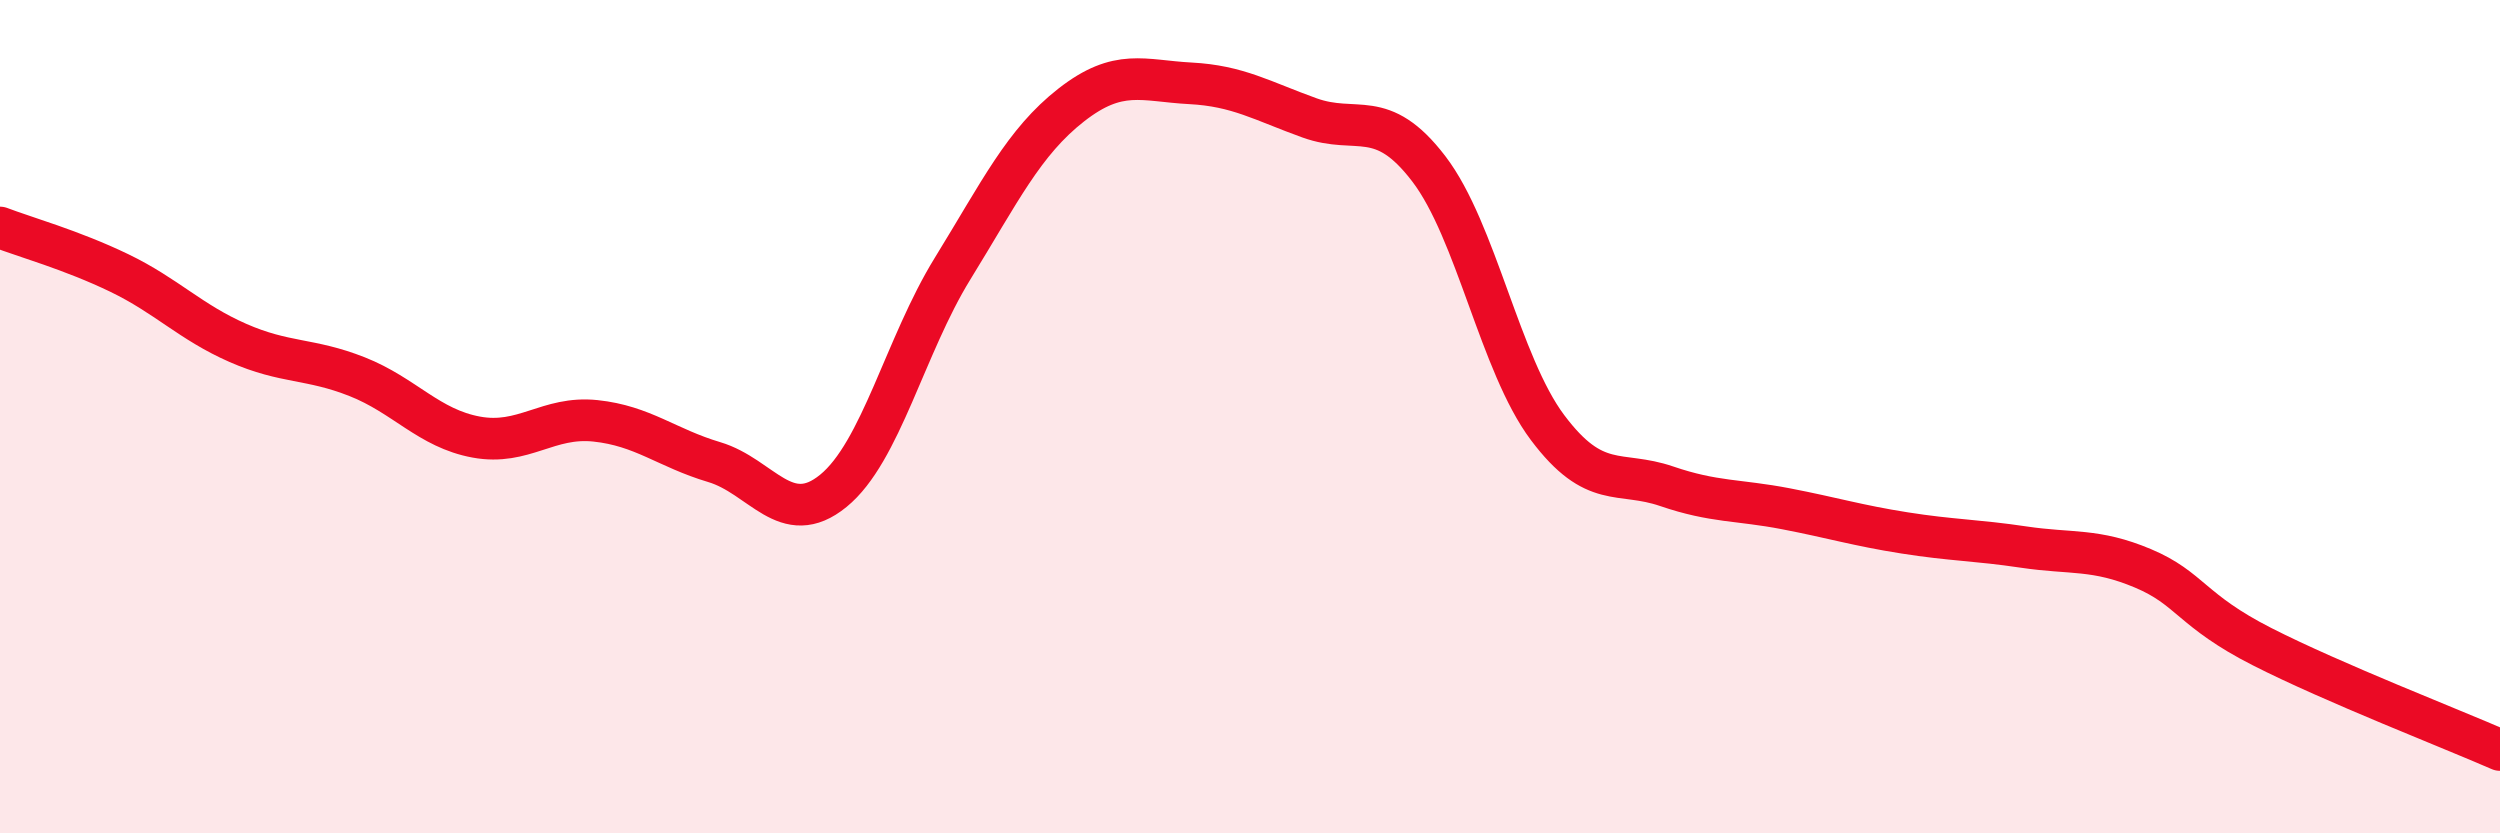
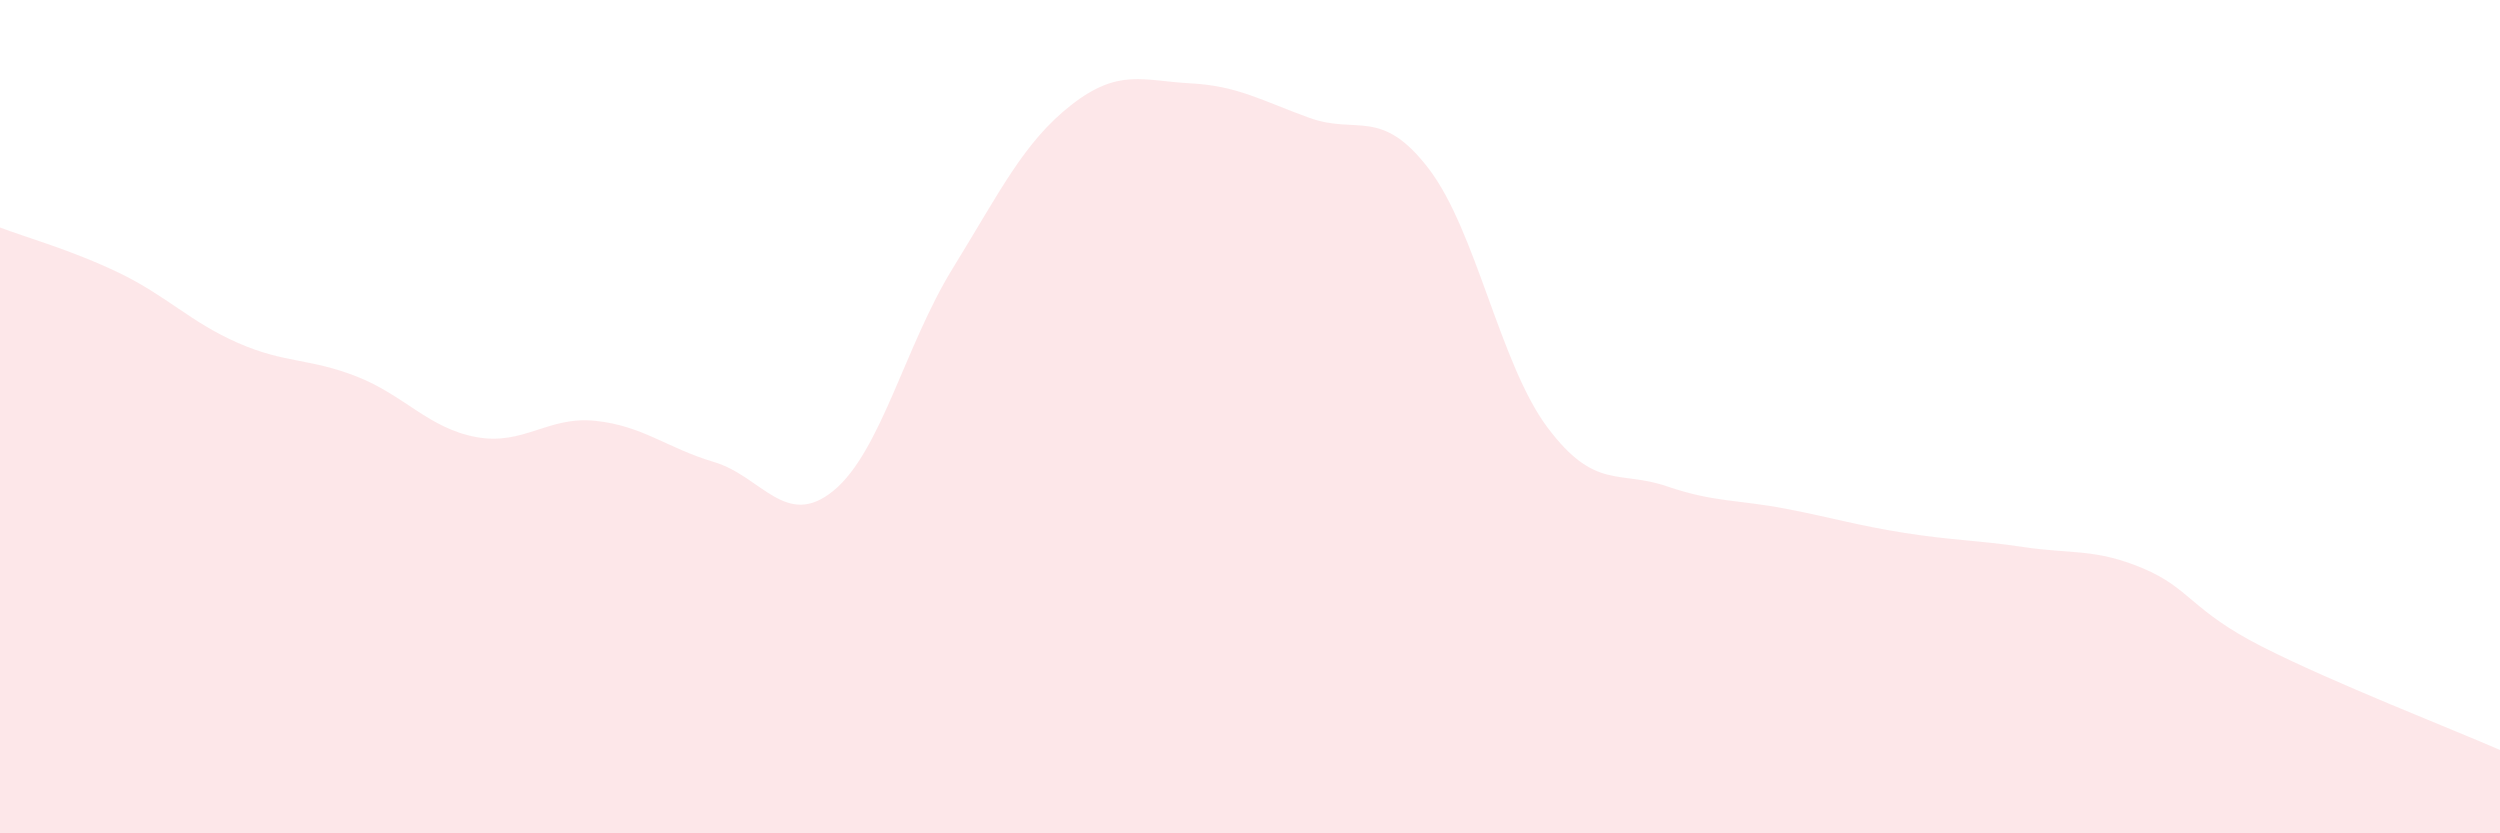
<svg xmlns="http://www.w3.org/2000/svg" width="60" height="20" viewBox="0 0 60 20">
  <path d="M 0,5.46 C 0.57,5.68 1.72,6 2.86,6.55 C 4,7.1 4.57,7.73 5.71,8.23 C 6.85,8.73 7.43,8.59 8.57,9.04 C 9.71,9.49 10.29,10.28 11.43,10.49 C 12.57,10.7 13.15,9.98 14.29,10.1 C 15.43,10.22 16,10.75 17.14,11.09 C 18.28,11.43 18.86,12.71 20,11.78 C 21.14,10.85 21.72,8.3 22.86,6.45 C 24,4.6 24.57,3.41 25.71,2.52 C 26.85,1.63 27.43,1.94 28.57,2 C 29.71,2.06 30.29,2.42 31.43,2.83 C 32.57,3.24 33.15,2.56 34.29,4.05 C 35.43,5.54 36,8.74 37.14,10.26 C 38.28,11.78 38.86,11.28 40,11.67 C 41.14,12.06 41.72,11.99 42.86,12.21 C 44,12.43 44.57,12.61 45.71,12.79 C 46.85,12.97 47.43,12.96 48.57,13.13 C 49.71,13.3 50.29,13.16 51.43,13.64 C 52.57,14.12 52.58,14.65 54.29,15.52 C 56,16.39 58.86,17.5 60,18L60 20L0 20Z" fill="#EB0A25" opacity="0.1" stroke-linecap="round" stroke-linejoin="round" />
-   <path d="M 0,5.46 C 0.57,5.68 1.72,6 2.86,6.55 C 4,7.1 4.57,7.73 5.71,8.23 C 6.85,8.73 7.43,8.59 8.57,9.04 C 9.71,9.49 10.29,10.28 11.43,10.49 C 12.57,10.7 13.15,9.98 14.29,10.1 C 15.43,10.22 16,10.75 17.14,11.09 C 18.28,11.43 18.86,12.71 20,11.78 C 21.14,10.85 21.72,8.3 22.86,6.45 C 24,4.6 24.57,3.41 25.71,2.52 C 26.85,1.63 27.43,1.94 28.57,2 C 29.71,2.06 30.29,2.42 31.43,2.83 C 32.57,3.24 33.15,2.56 34.29,4.05 C 35.43,5.54 36,8.74 37.14,10.26 C 38.28,11.78 38.86,11.28 40,11.67 C 41.14,12.06 41.72,11.99 42.86,12.21 C 44,12.43 44.57,12.61 45.71,12.79 C 46.85,12.97 47.43,12.96 48.57,13.13 C 49.71,13.3 50.29,13.16 51.43,13.64 C 52.57,14.12 52.58,14.65 54.29,15.52 C 56,16.39 58.86,17.5 60,18" stroke="#EB0A25" stroke-width="1" fill="none" stroke-linecap="round" stroke-linejoin="round" />
</svg>